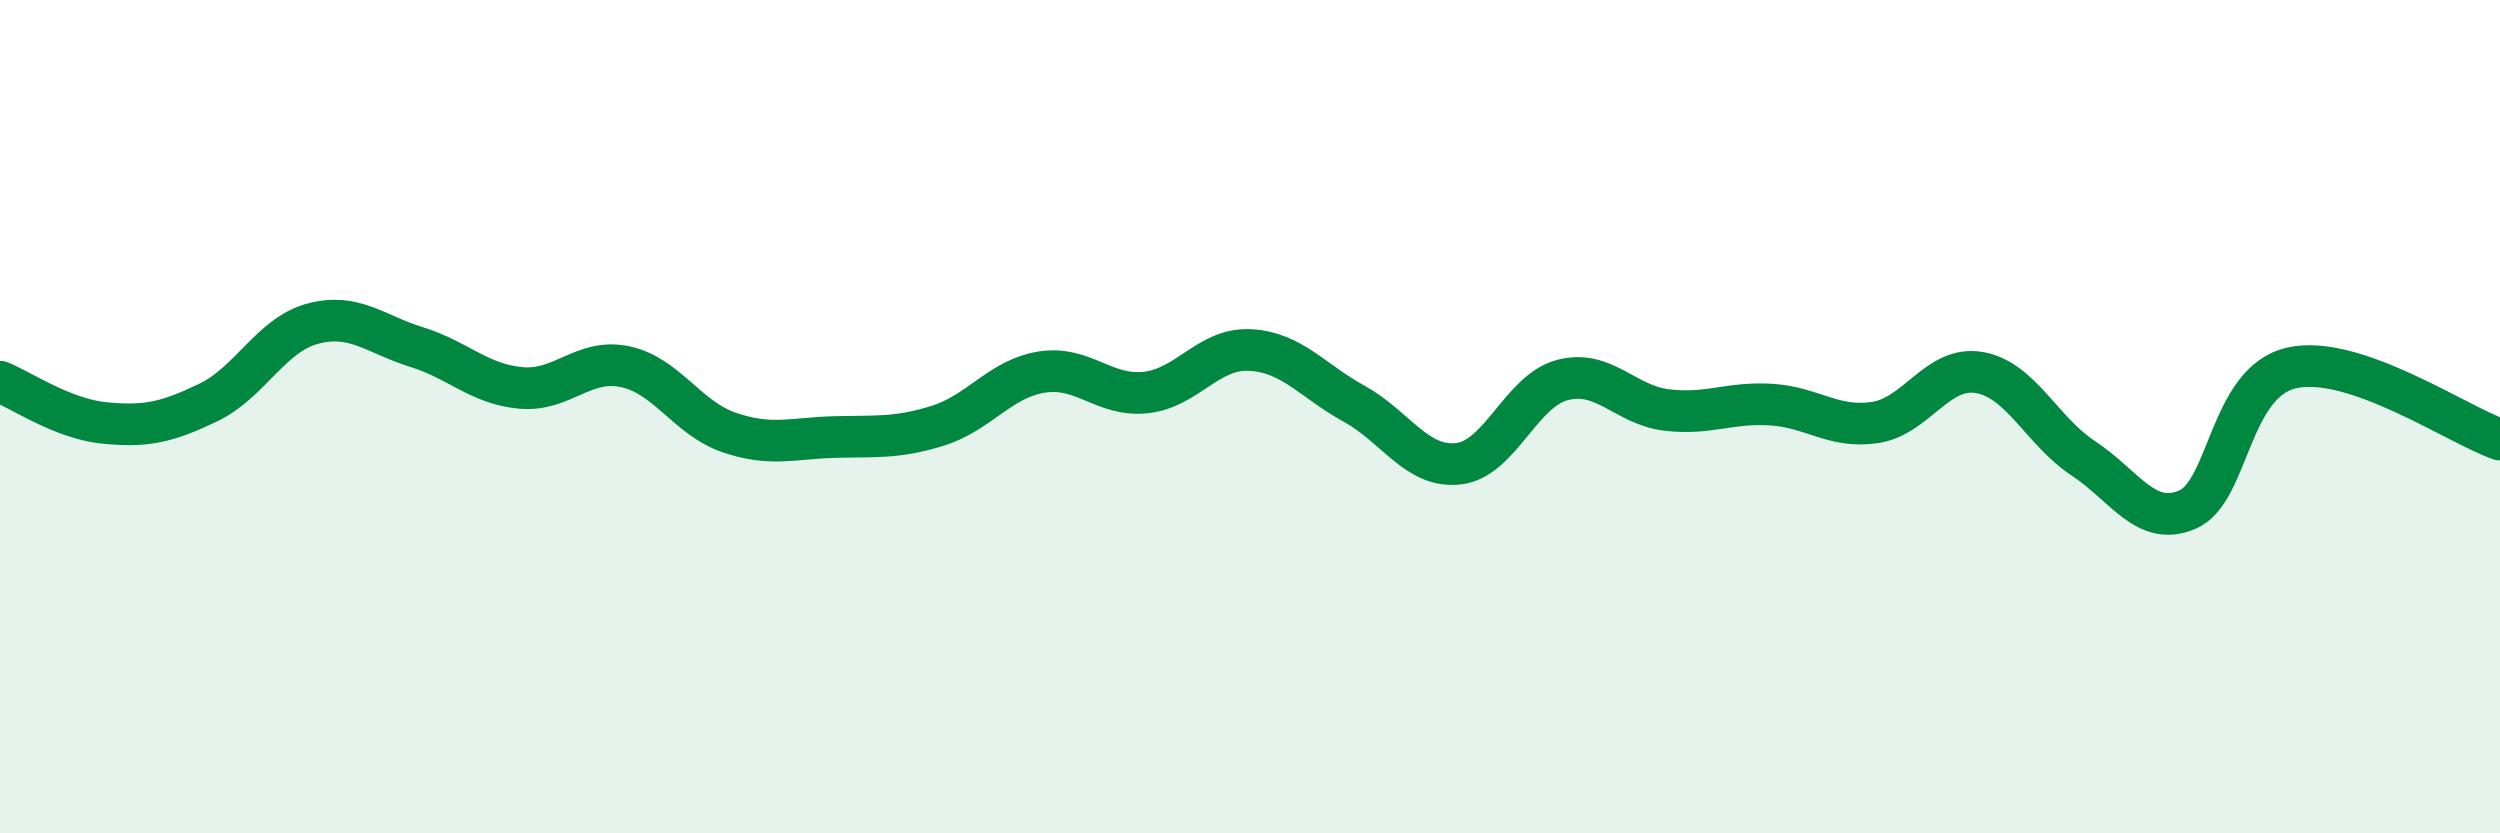
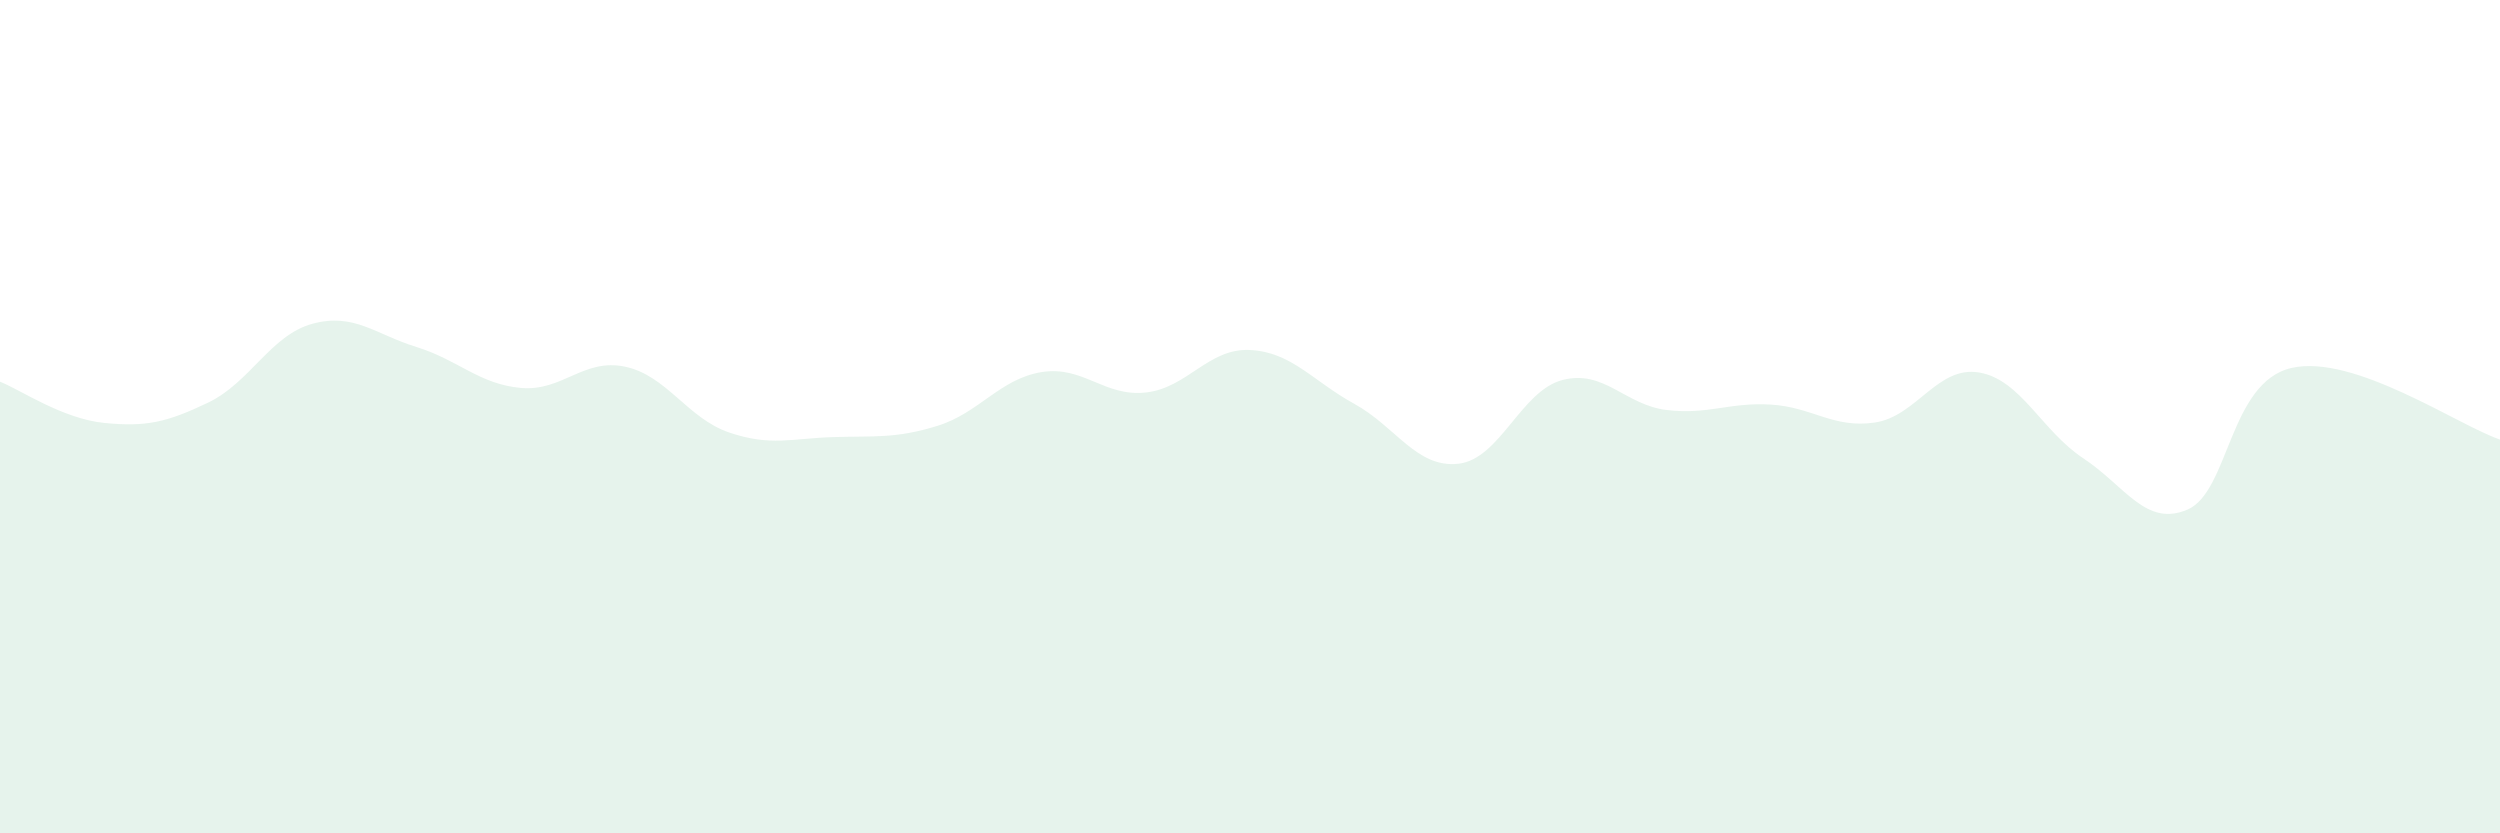
<svg xmlns="http://www.w3.org/2000/svg" width="60" height="20" viewBox="0 0 60 20">
  <path d="M 0,9.16 C 0.5,9.36 1.5,10.05 2.5,10.15 C 3.5,10.25 4,10.14 5,9.66 C 6,9.18 6.5,8.04 7.5,7.77 C 8.5,7.5 9,8.02 10,8.33 C 11,8.64 11.5,9.22 12.5,9.31 C 13.5,9.4 14,8.59 15,8.8 C 16,9.01 16.5,10.04 17.5,10.38 C 18.5,10.72 19,10.52 20,10.49 C 21,10.46 21.5,10.53 22.5,10.22 C 23.5,9.91 24,9.09 25,8.93 C 26,8.77 26.5,9.53 27.5,9.42 C 28.5,9.31 29,8.35 30,8.4 C 31,8.45 31.5,9.14 32.5,9.69 C 33.5,10.24 34,11.24 35,11.13 C 36,11.02 36.5,9.38 37.5,9.12 C 38.5,8.86 39,9.72 40,9.84 C 41,9.96 41.5,9.65 42.5,9.71 C 43.5,9.77 44,10.29 45,10.14 C 46,9.99 46.5,8.77 47.5,8.94 C 48.5,9.11 49,10.34 50,11 C 51,11.66 51.5,12.66 52.5,12.23 C 53.5,11.8 53.5,9.17 55,8.83 C 56.5,8.49 59,10.21 60,10.55L60 20L0 20Z" fill="#008740" opacity="0.1" stroke-linecap="round" stroke-linejoin="round" />
-   <path d="M 0,9.16 C 0.5,9.36 1.5,10.05 2.5,10.15 C 3.5,10.25 4,10.14 5,9.66 C 6,9.18 6.5,8.04 7.5,7.77 C 8.5,7.5 9,8.02 10,8.33 C 11,8.64 11.5,9.22 12.5,9.31 C 13.5,9.4 14,8.59 15,8.8 C 16,9.01 16.5,10.04 17.5,10.38 C 18.5,10.72 19,10.52 20,10.49 C 21,10.46 21.5,10.53 22.5,10.22 C 23.5,9.91 24,9.09 25,8.93 C 26,8.77 26.5,9.53 27.5,9.42 C 28.5,9.31 29,8.35 30,8.4 C 31,8.45 31.5,9.14 32.5,9.69 C 33.5,10.24 34,11.24 35,11.13 C 36,11.02 36.5,9.38 37.5,9.12 C 38.5,8.86 39,9.72 40,9.84 C 41,9.96 41.5,9.65 42.5,9.71 C 43.5,9.77 44,10.29 45,10.14 C 46,9.99 46.5,8.77 47.5,8.94 C 48.5,9.11 49,10.34 50,11 C 51,11.66 51.5,12.66 52.5,12.23 C 53.5,11.8 53.5,9.17 55,8.83 C 56.5,8.49 59,10.21 60,10.55" stroke="#008740" stroke-width="1" fill="none" stroke-linecap="round" stroke-linejoin="round" />
</svg>